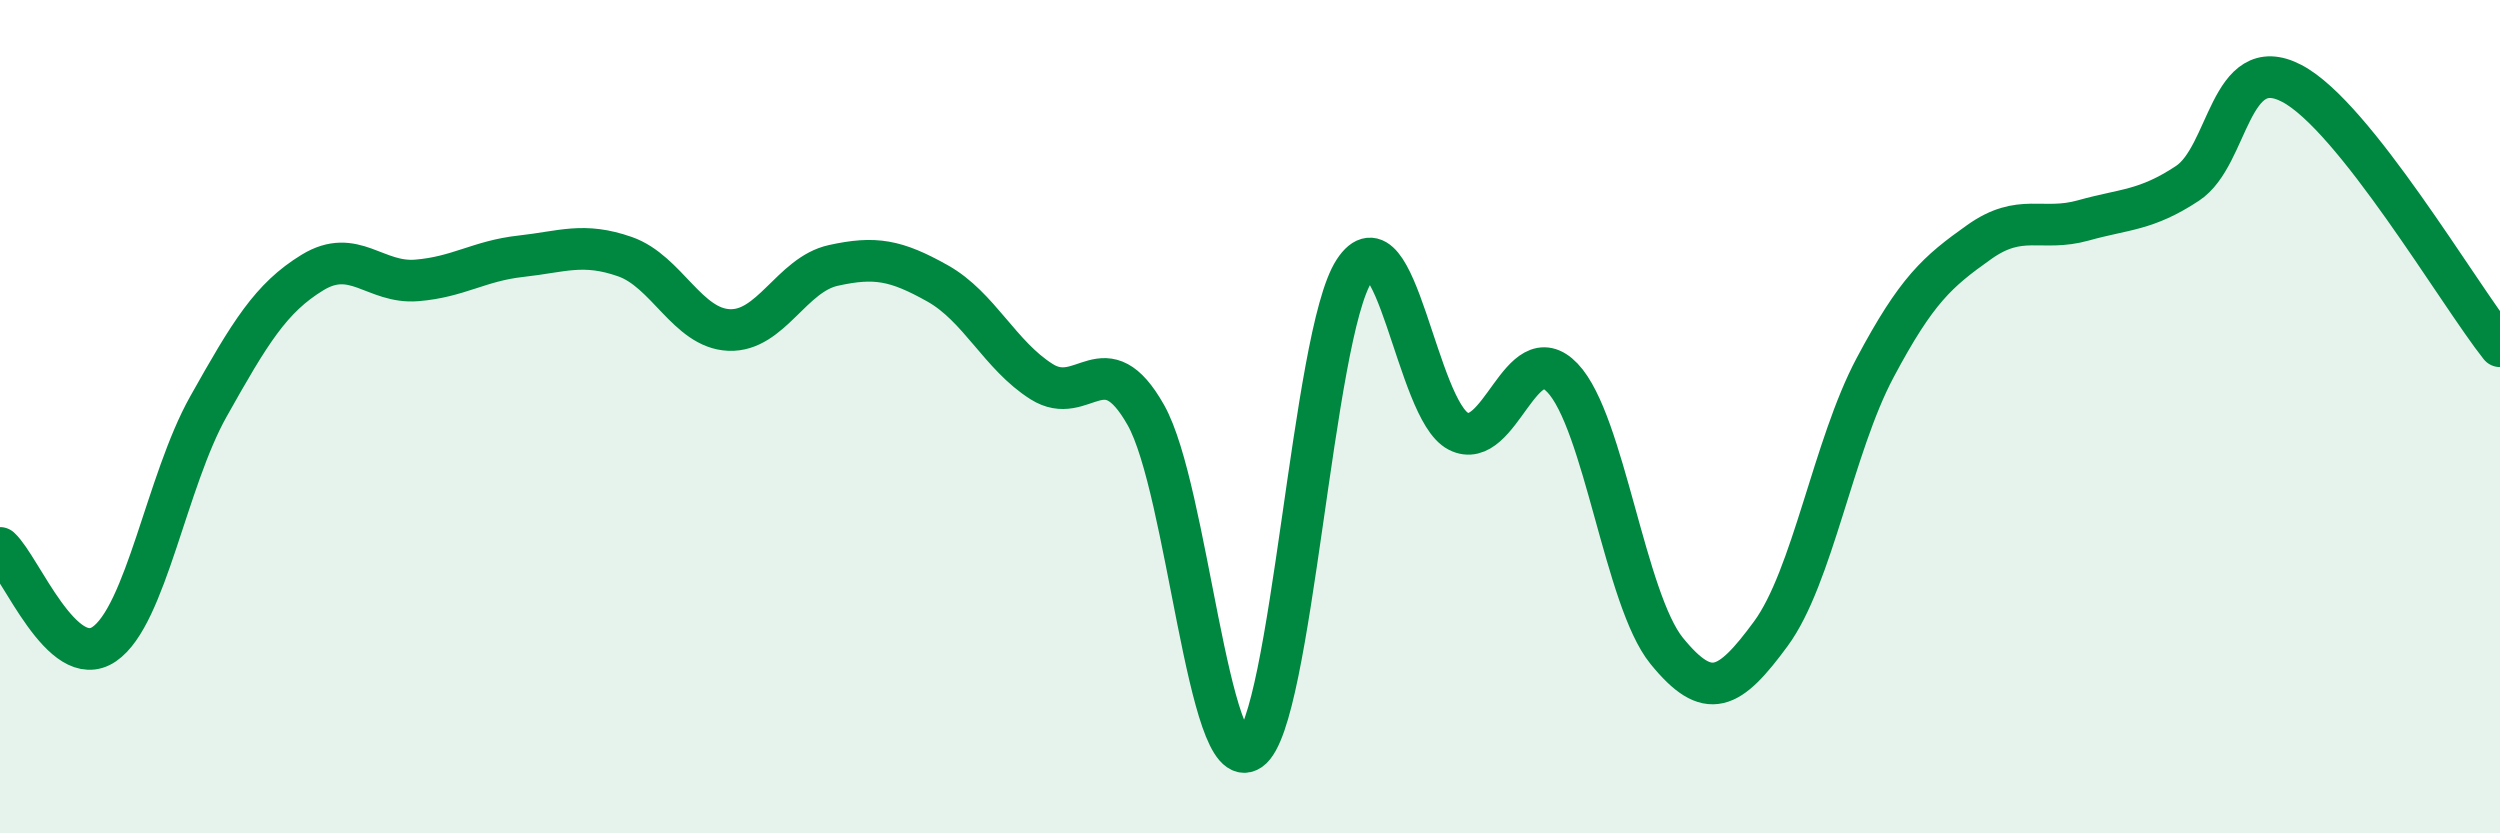
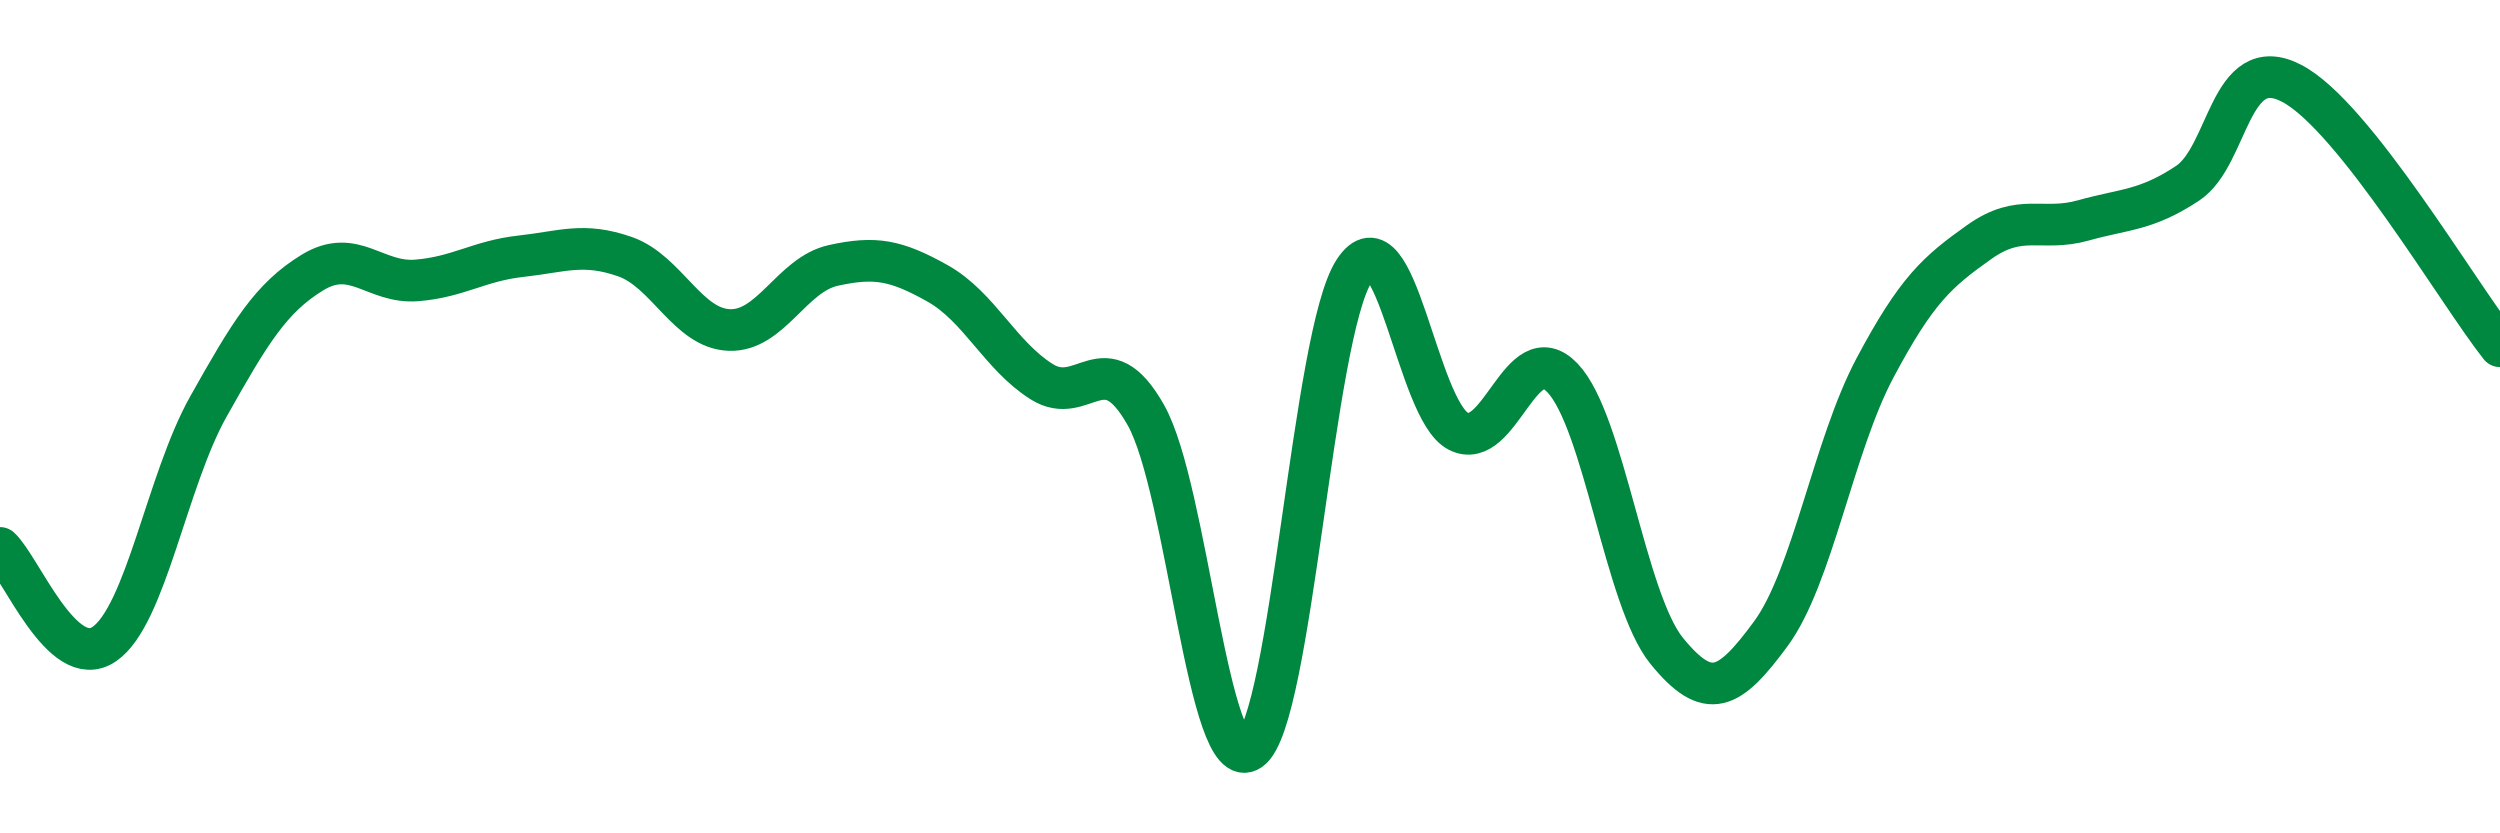
<svg xmlns="http://www.w3.org/2000/svg" width="60" height="20" viewBox="0 0 60 20">
-   <path d="M 0,13.15 C 0.5,13.61 1.5,16.14 2.5,15.46 C 3.5,14.78 4,11.54 5,9.76 C 6,7.98 6.5,7.15 7.5,6.54 C 8.5,5.93 9,6.81 10,6.73 C 11,6.65 11.5,6.26 12.5,6.15 C 13.5,6.04 14,5.81 15,6.16 C 16,6.51 16.5,7.88 17.5,7.92 C 18.5,7.96 19,6.59 20,6.37 C 21,6.15 21.5,6.24 22.5,6.8 C 23.5,7.36 24,8.53 25,9.16 C 26,9.79 26.5,8.19 27.5,9.96 C 28.5,11.73 29,18.69 30,18 C 31,17.31 31.5,8.03 32.5,6.5 C 33.5,4.97 34,9.84 35,10.35 C 36,10.86 36.5,8.02 37.5,9.07 C 38.5,10.12 39,14.39 40,15.62 C 41,16.85 41.5,16.57 42.5,15.21 C 43.5,13.85 44,10.71 45,8.83 C 46,6.95 46.5,6.52 47.5,5.81 C 48.5,5.1 49,5.57 50,5.29 C 51,5.01 51.5,5.06 52.5,4.4 C 53.5,3.74 53.5,1.22 55,2 C 56.5,2.78 59,7.05 60,8.31L60 20L0 20Z" fill="#008740" opacity="0.1" stroke-linecap="round" stroke-linejoin="round" />
  <path d="M 0,13.15 C 0.5,13.61 1.5,16.14 2.5,15.46 C 3.5,14.78 4,11.54 5,9.76 C 6,7.98 6.5,7.15 7.5,6.54 C 8.5,5.93 9,6.81 10,6.73 C 11,6.65 11.5,6.26 12.5,6.15 C 13.5,6.04 14,5.81 15,6.16 C 16,6.51 16.5,7.88 17.5,7.92 C 18.5,7.96 19,6.59 20,6.37 C 21,6.15 21.5,6.24 22.5,6.8 C 23.5,7.36 24,8.53 25,9.16 C 26,9.79 26.5,8.19 27.5,9.96 C 28.5,11.73 29,18.69 30,18 C 31,17.31 31.5,8.03 32.5,6.5 C 33.5,4.97 34,9.84 35,10.35 C 36,10.86 36.5,8.02 37.5,9.07 C 38.5,10.12 39,14.39 40,15.62 C 41,16.85 41.5,16.57 42.5,15.21 C 43.5,13.85 44,10.71 45,8.83 C 46,6.95 46.5,6.52 47.5,5.81 C 48.5,5.1 49,5.57 50,5.29 C 51,5.01 51.5,5.06 52.5,4.4 C 53.5,3.74 53.5,1.22 55,2 C 56.5,2.78 59,7.05 60,8.31" stroke="#008740" stroke-width="1" fill="none" stroke-linecap="round" stroke-linejoin="round" />
</svg>